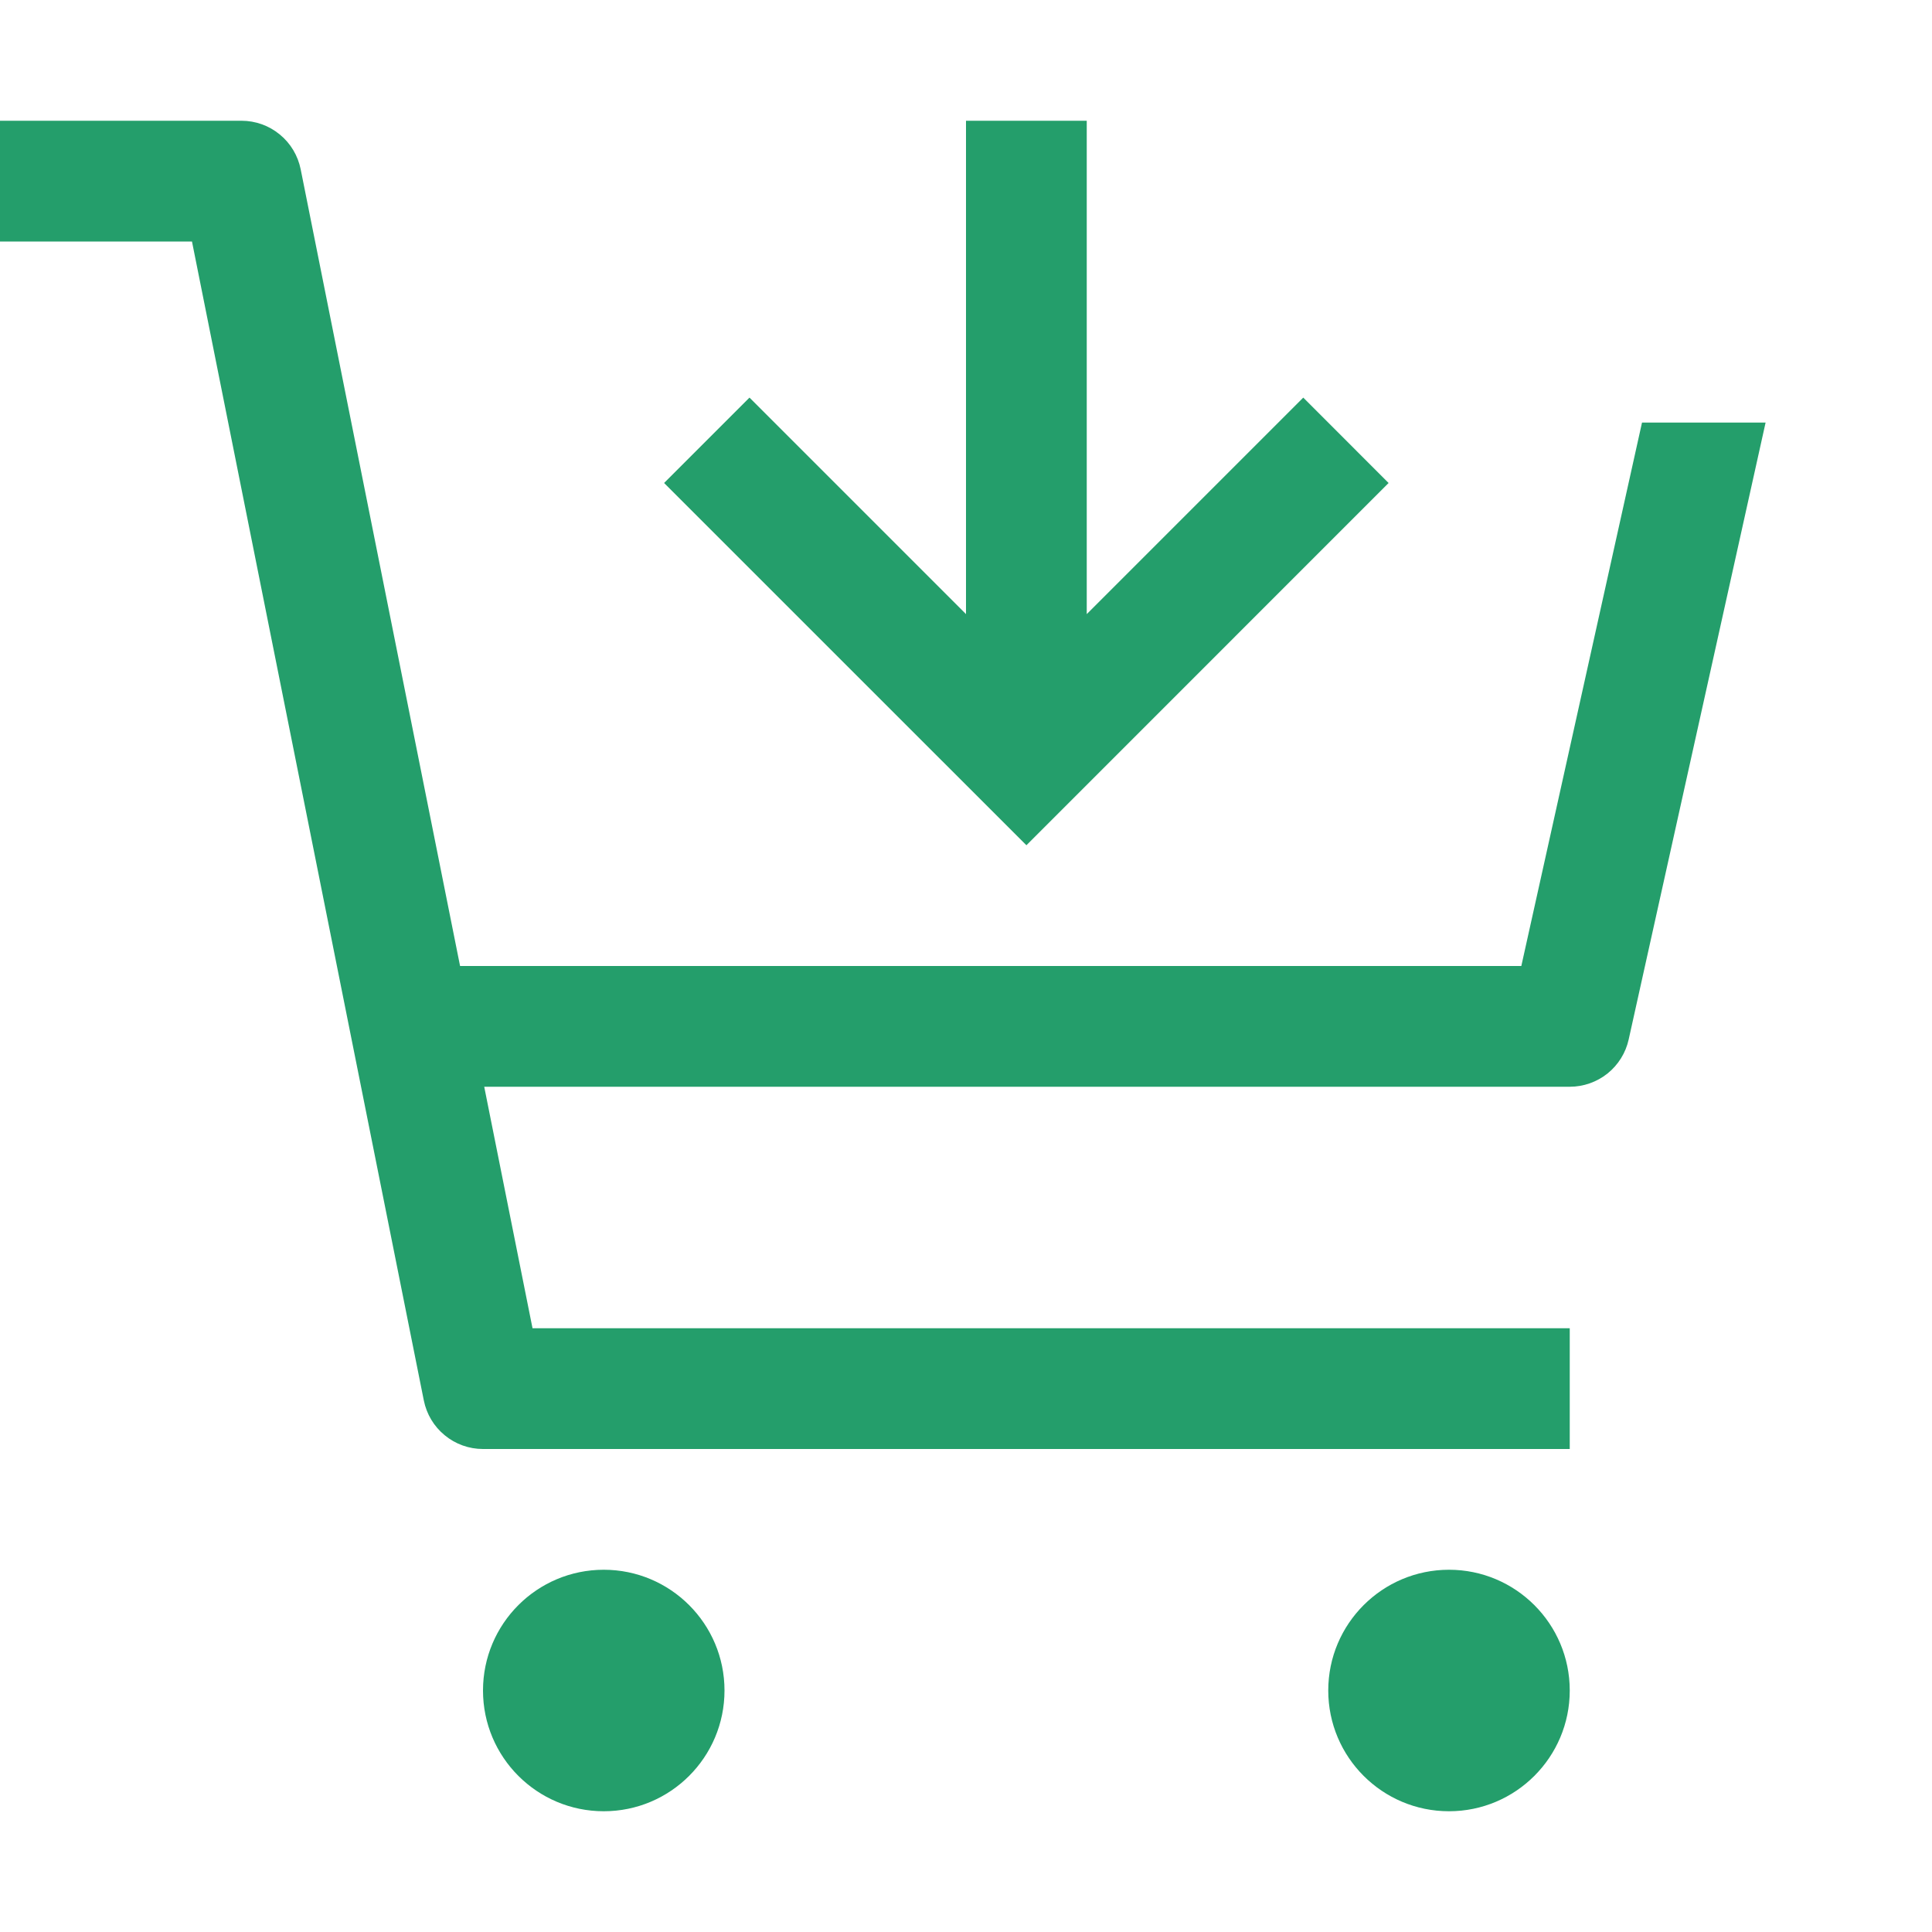
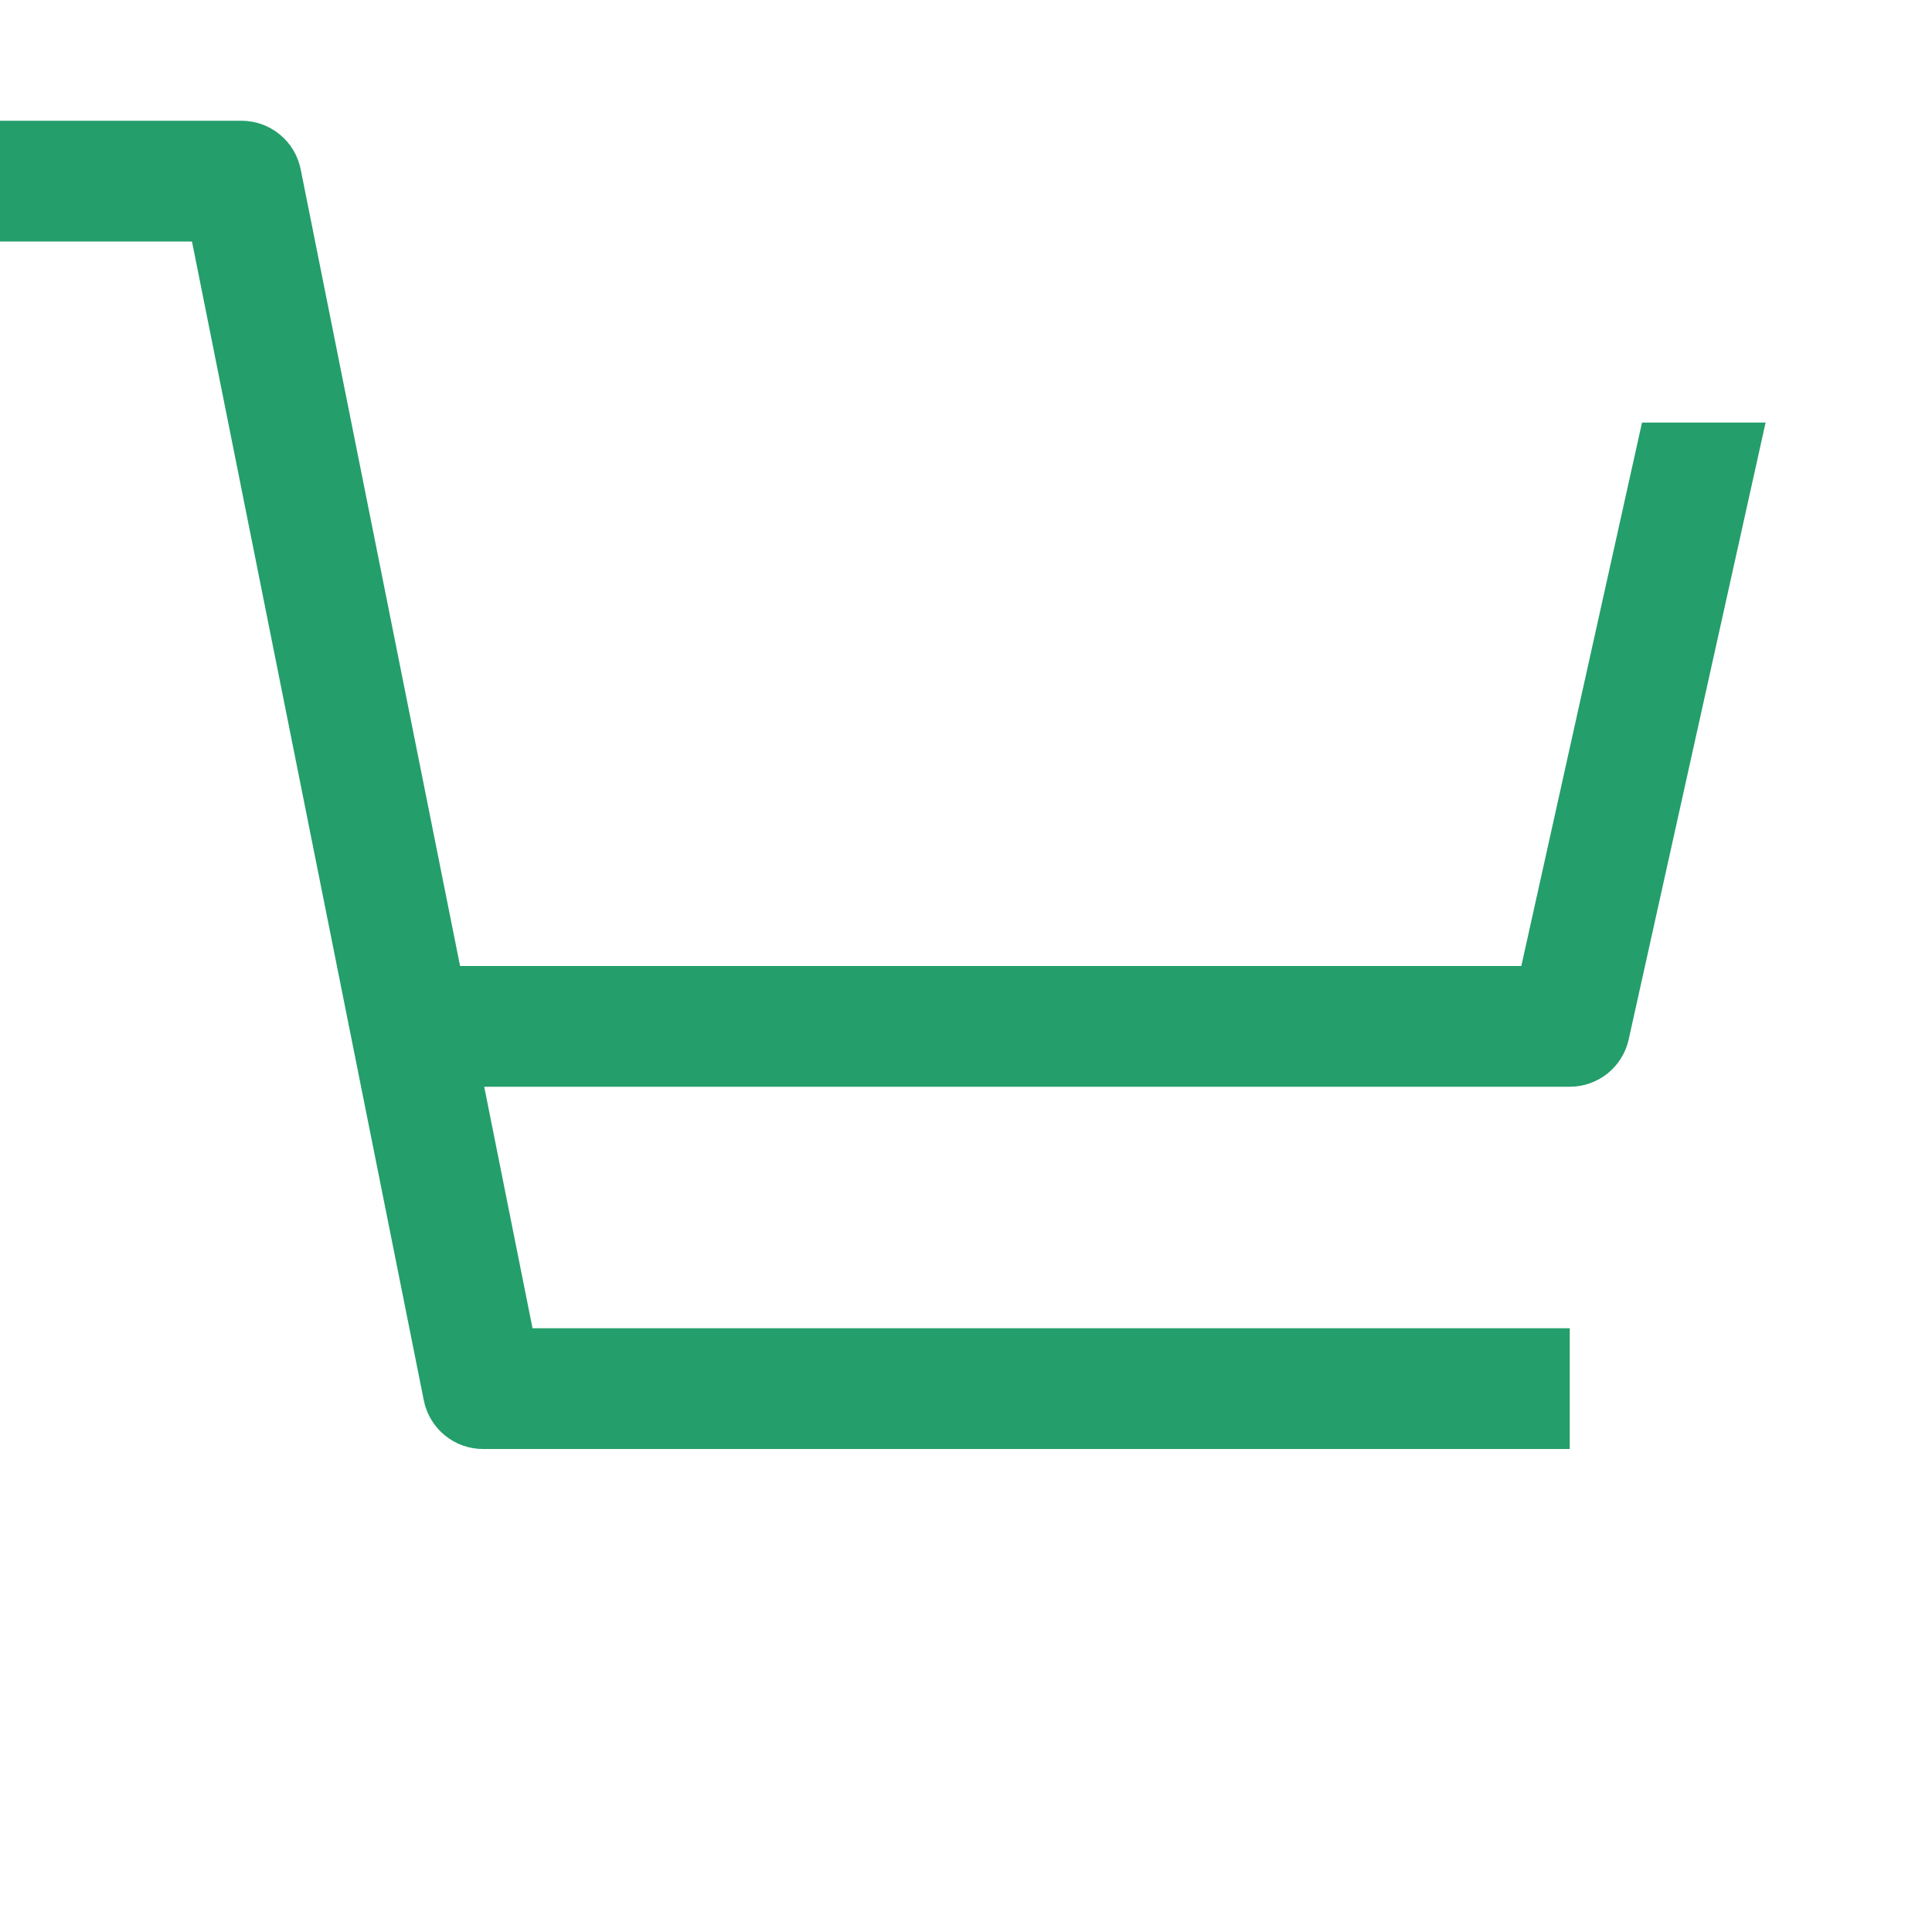
<svg xmlns="http://www.w3.org/2000/svg" width="30" height="30" viewBox="0 0 30 30" fill="none">
-   <path d="M9.375 28.125C10.411 28.125 11.25 27.285 11.25 26.25C11.25 25.215 10.411 24.375 9.375 24.375C8.339 24.375 7.5 25.215 7.5 26.25C7.5 27.285 8.339 28.125 9.375 28.125Z" fill="#249E6B" />
-   <path d="M22.5 28.125C23.535 28.125 24.375 27.285 24.375 26.25C24.375 25.215 23.535 24.375 22.5 24.375C21.465 24.375 20.625 25.215 20.625 26.25C20.625 27.285 21.465 28.125 22.5 28.125Z" fill="#249E6B" />
  <path d="M4.669 2.629C4.626 2.416 4.512 2.225 4.344 2.088C4.177 1.95 3.967 1.875 3.75 1.875H0V3.75H2.981L6.581 21.746C6.624 21.959 6.738 22.15 6.906 22.287C7.073 22.425 7.283 22.5 7.5 22.5H24.375V20.625H8.269L7.519 16.875H24.375C24.588 16.875 24.795 16.802 24.962 16.669C25.128 16.535 25.244 16.349 25.29 16.141L27.416 6.562H25.497L23.623 15H7.144L4.669 2.629Z" fill="#249E6B" />
-   <path d="M20.237 6.174L16.875 9.536V1.875H15V9.536L11.638 6.174L10.312 7.5L15.938 13.125L21.562 7.5L20.237 6.174Z" fill="#249E6B" />
</svg>